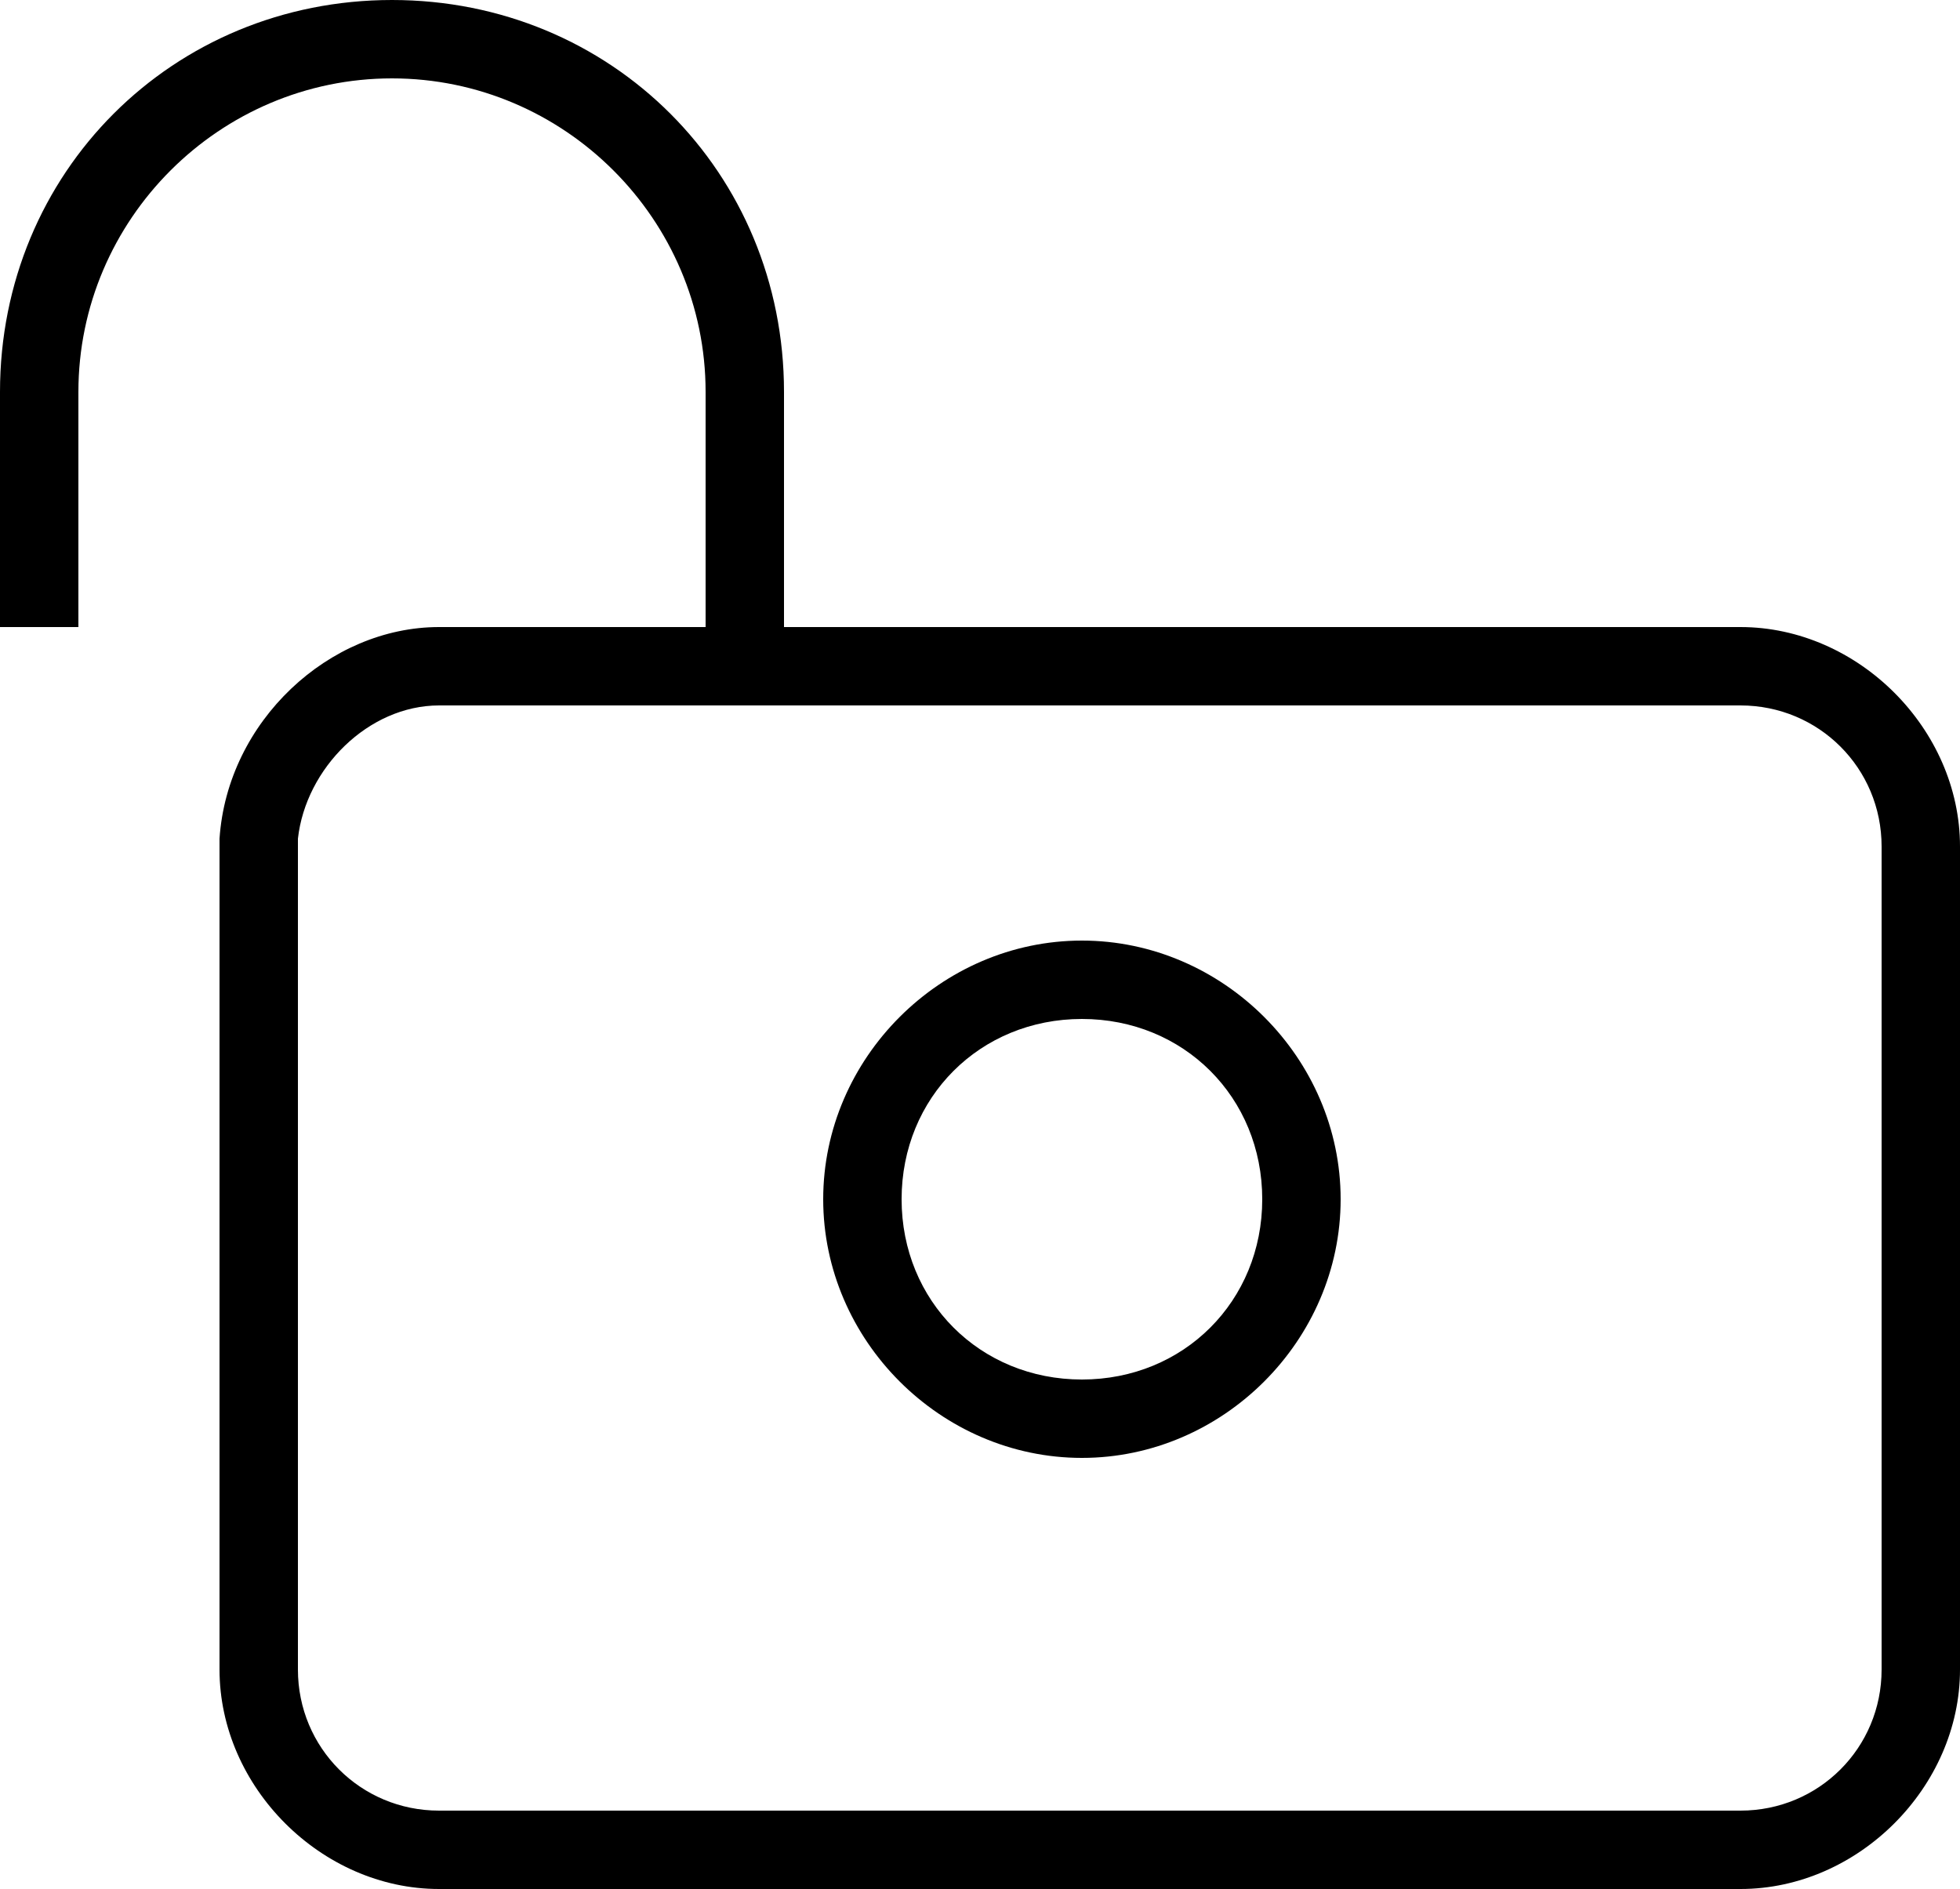
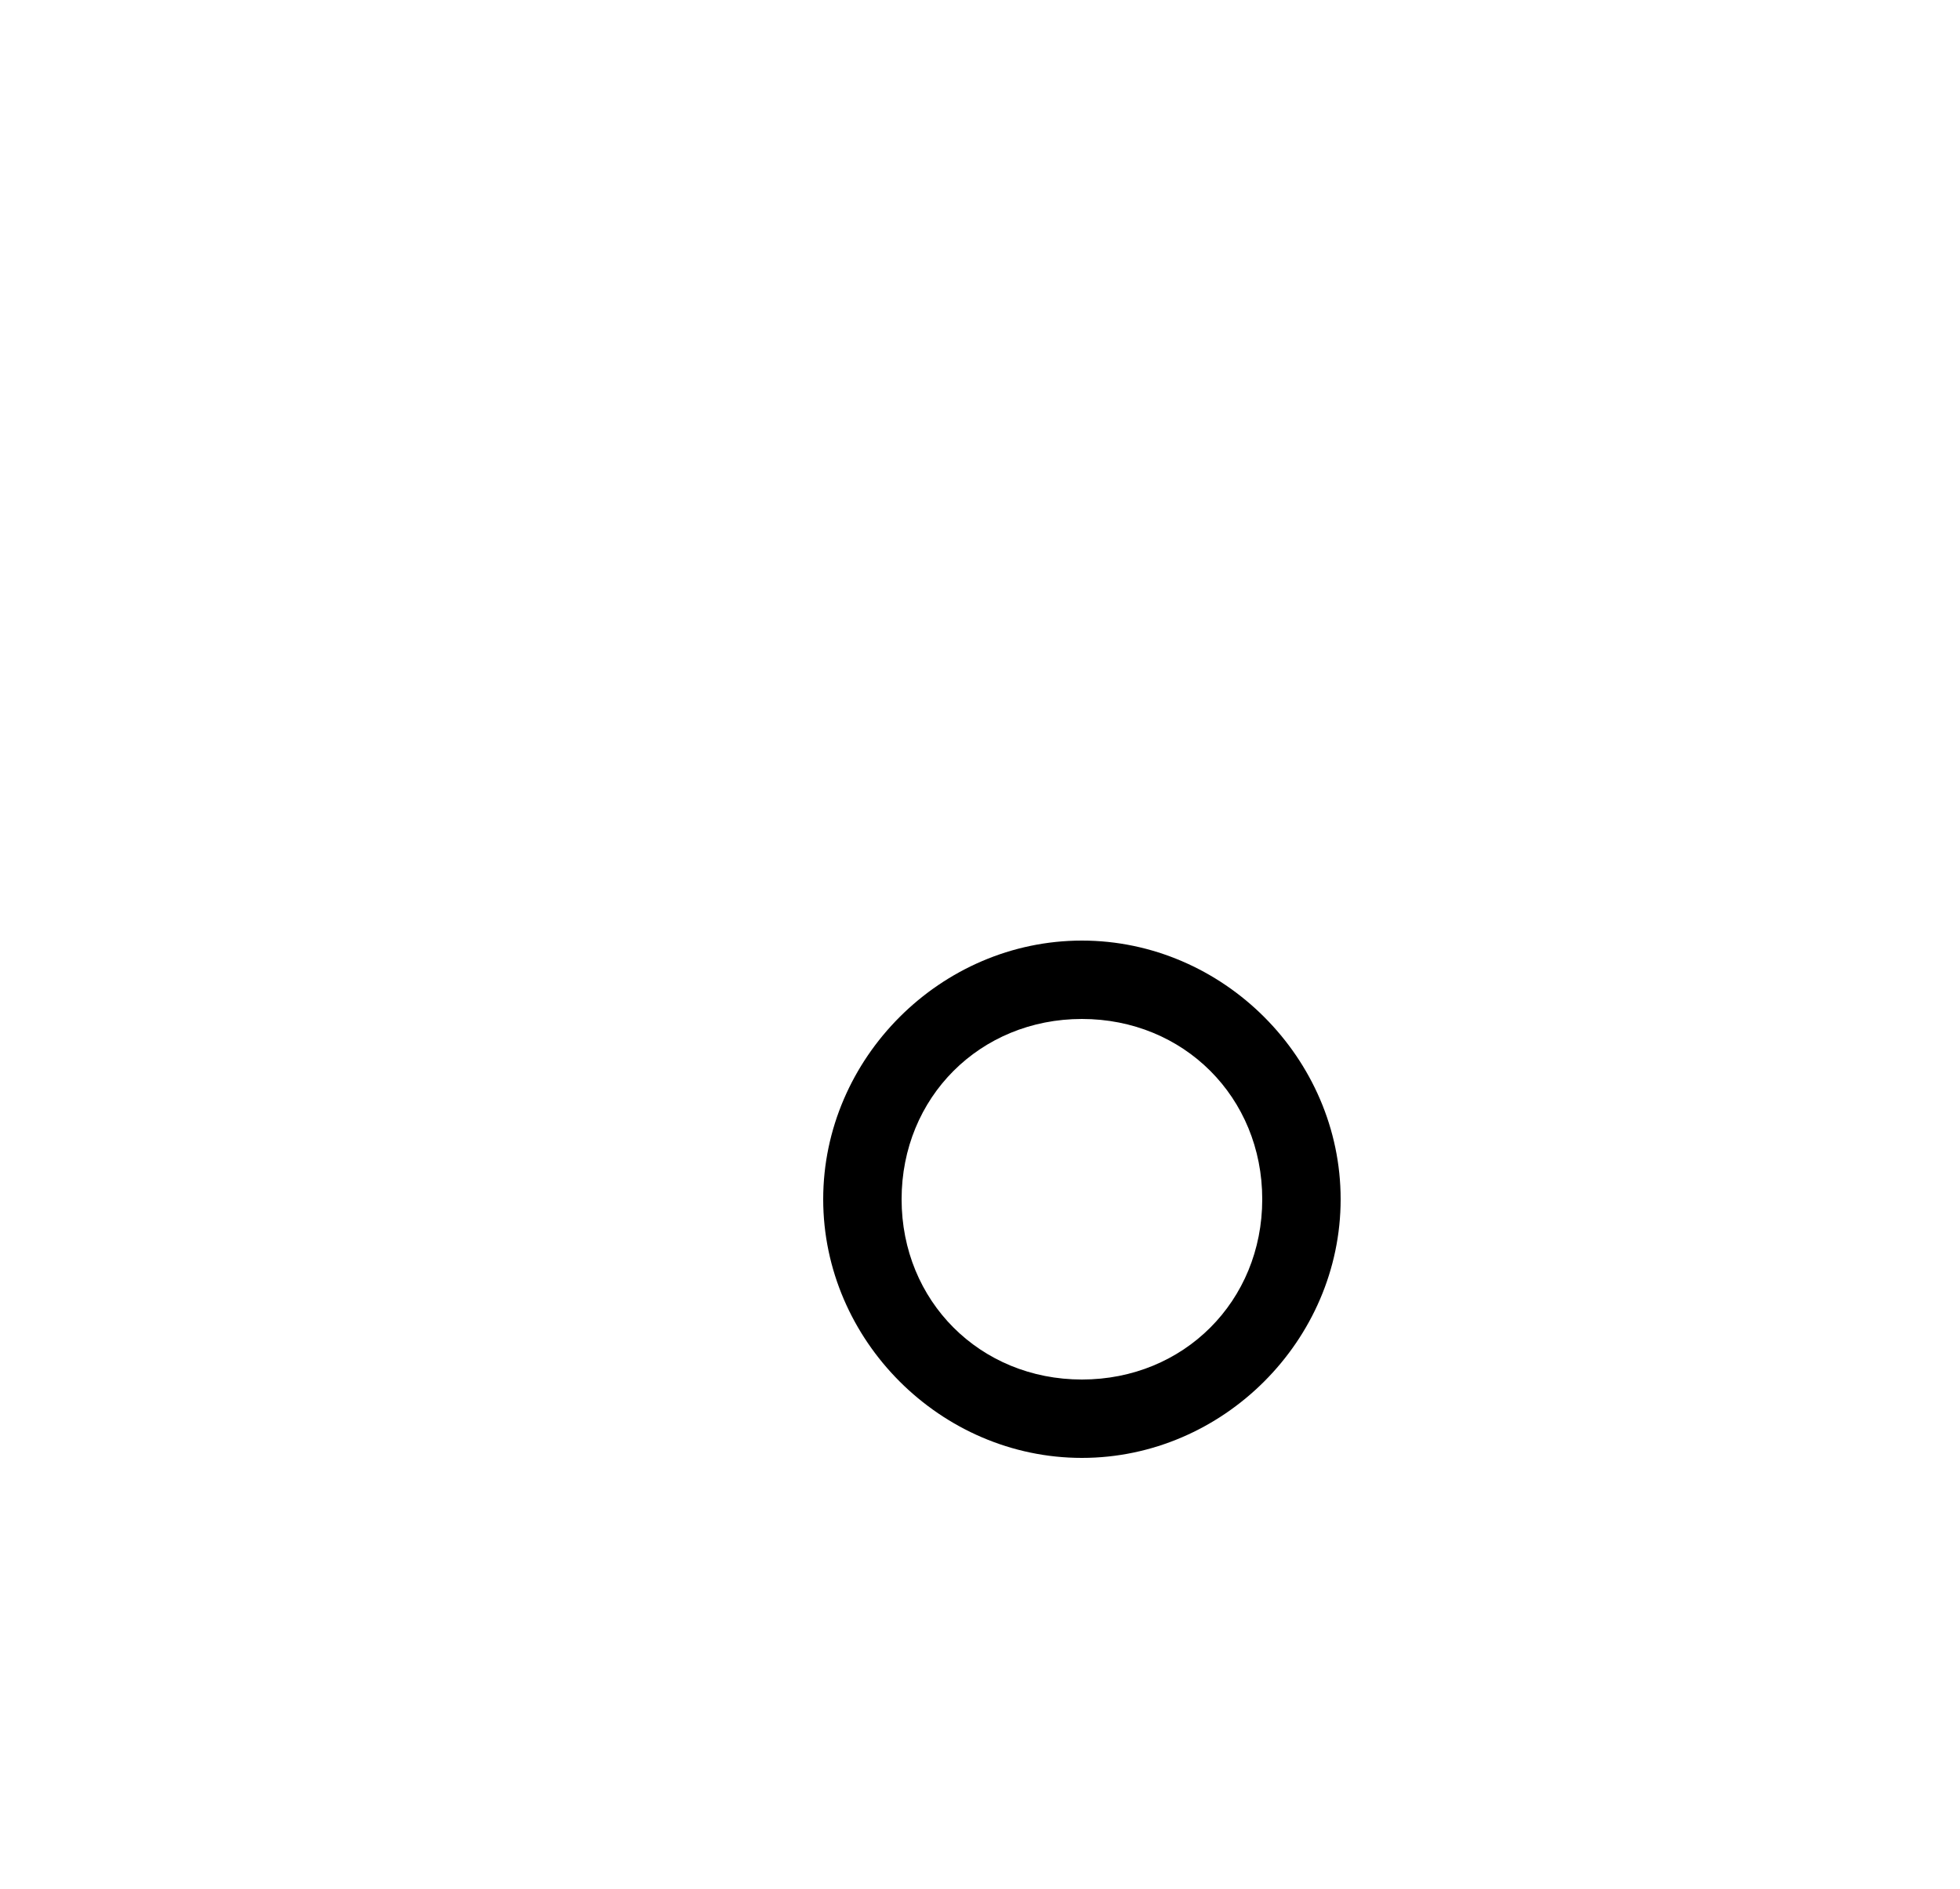
<svg xmlns="http://www.w3.org/2000/svg" version="1.1" id="version-controller-lock-open_icon" x="0px" y="0px" viewBox="0 0 25 24.1" style="enable-background:new 0 0 25 24.1;" xml:space="preserve">
  <g>
-     <path d="M10,8H9V5c0-2.2-1.8-4-4-4S1,2.8,1,5v3H0V5c0-2.8,2.2-5,5-5s5,2.2,5,5V8z" />
    <g id="Rounded_Rectangle_1267_1_">
-       <path d="M22.2,24.1H5.6c-1.5,0-2.8-1.3-2.8-2.8V10.7C2.9,9.2,4.2,8,5.6,8h16.6c1.5,0,2.8,1.3,2.8,2.8v10.5    C25,22.8,23.7,24.1,22.2,24.1z M5.6,9c-0.9,0-1.7,0.8-1.8,1.7v10.6c0,1,0.8,1.8,1.8,1.8h16.6c1,0,1.8-0.8,1.8-1.8V10.8    c0-1-0.8-1.8-1.8-1.8H5.6z" />
-     </g>
+       </g>
    <g>
      <path d="M13.8,18.6c-1.8,0-3.3-1.5-3.3-3.3S12,12,13.8,12s3.3,1.5,3.3,3.3S15.6,18.6,13.8,18.6z M13.8,13c-1.3,0-2.3,1-2.3,2.3    s1,2.3,2.3,2.3s2.3-1,2.3-2.3S15.1,13,13.8,13z" />
    </g>
  </g>
</svg>